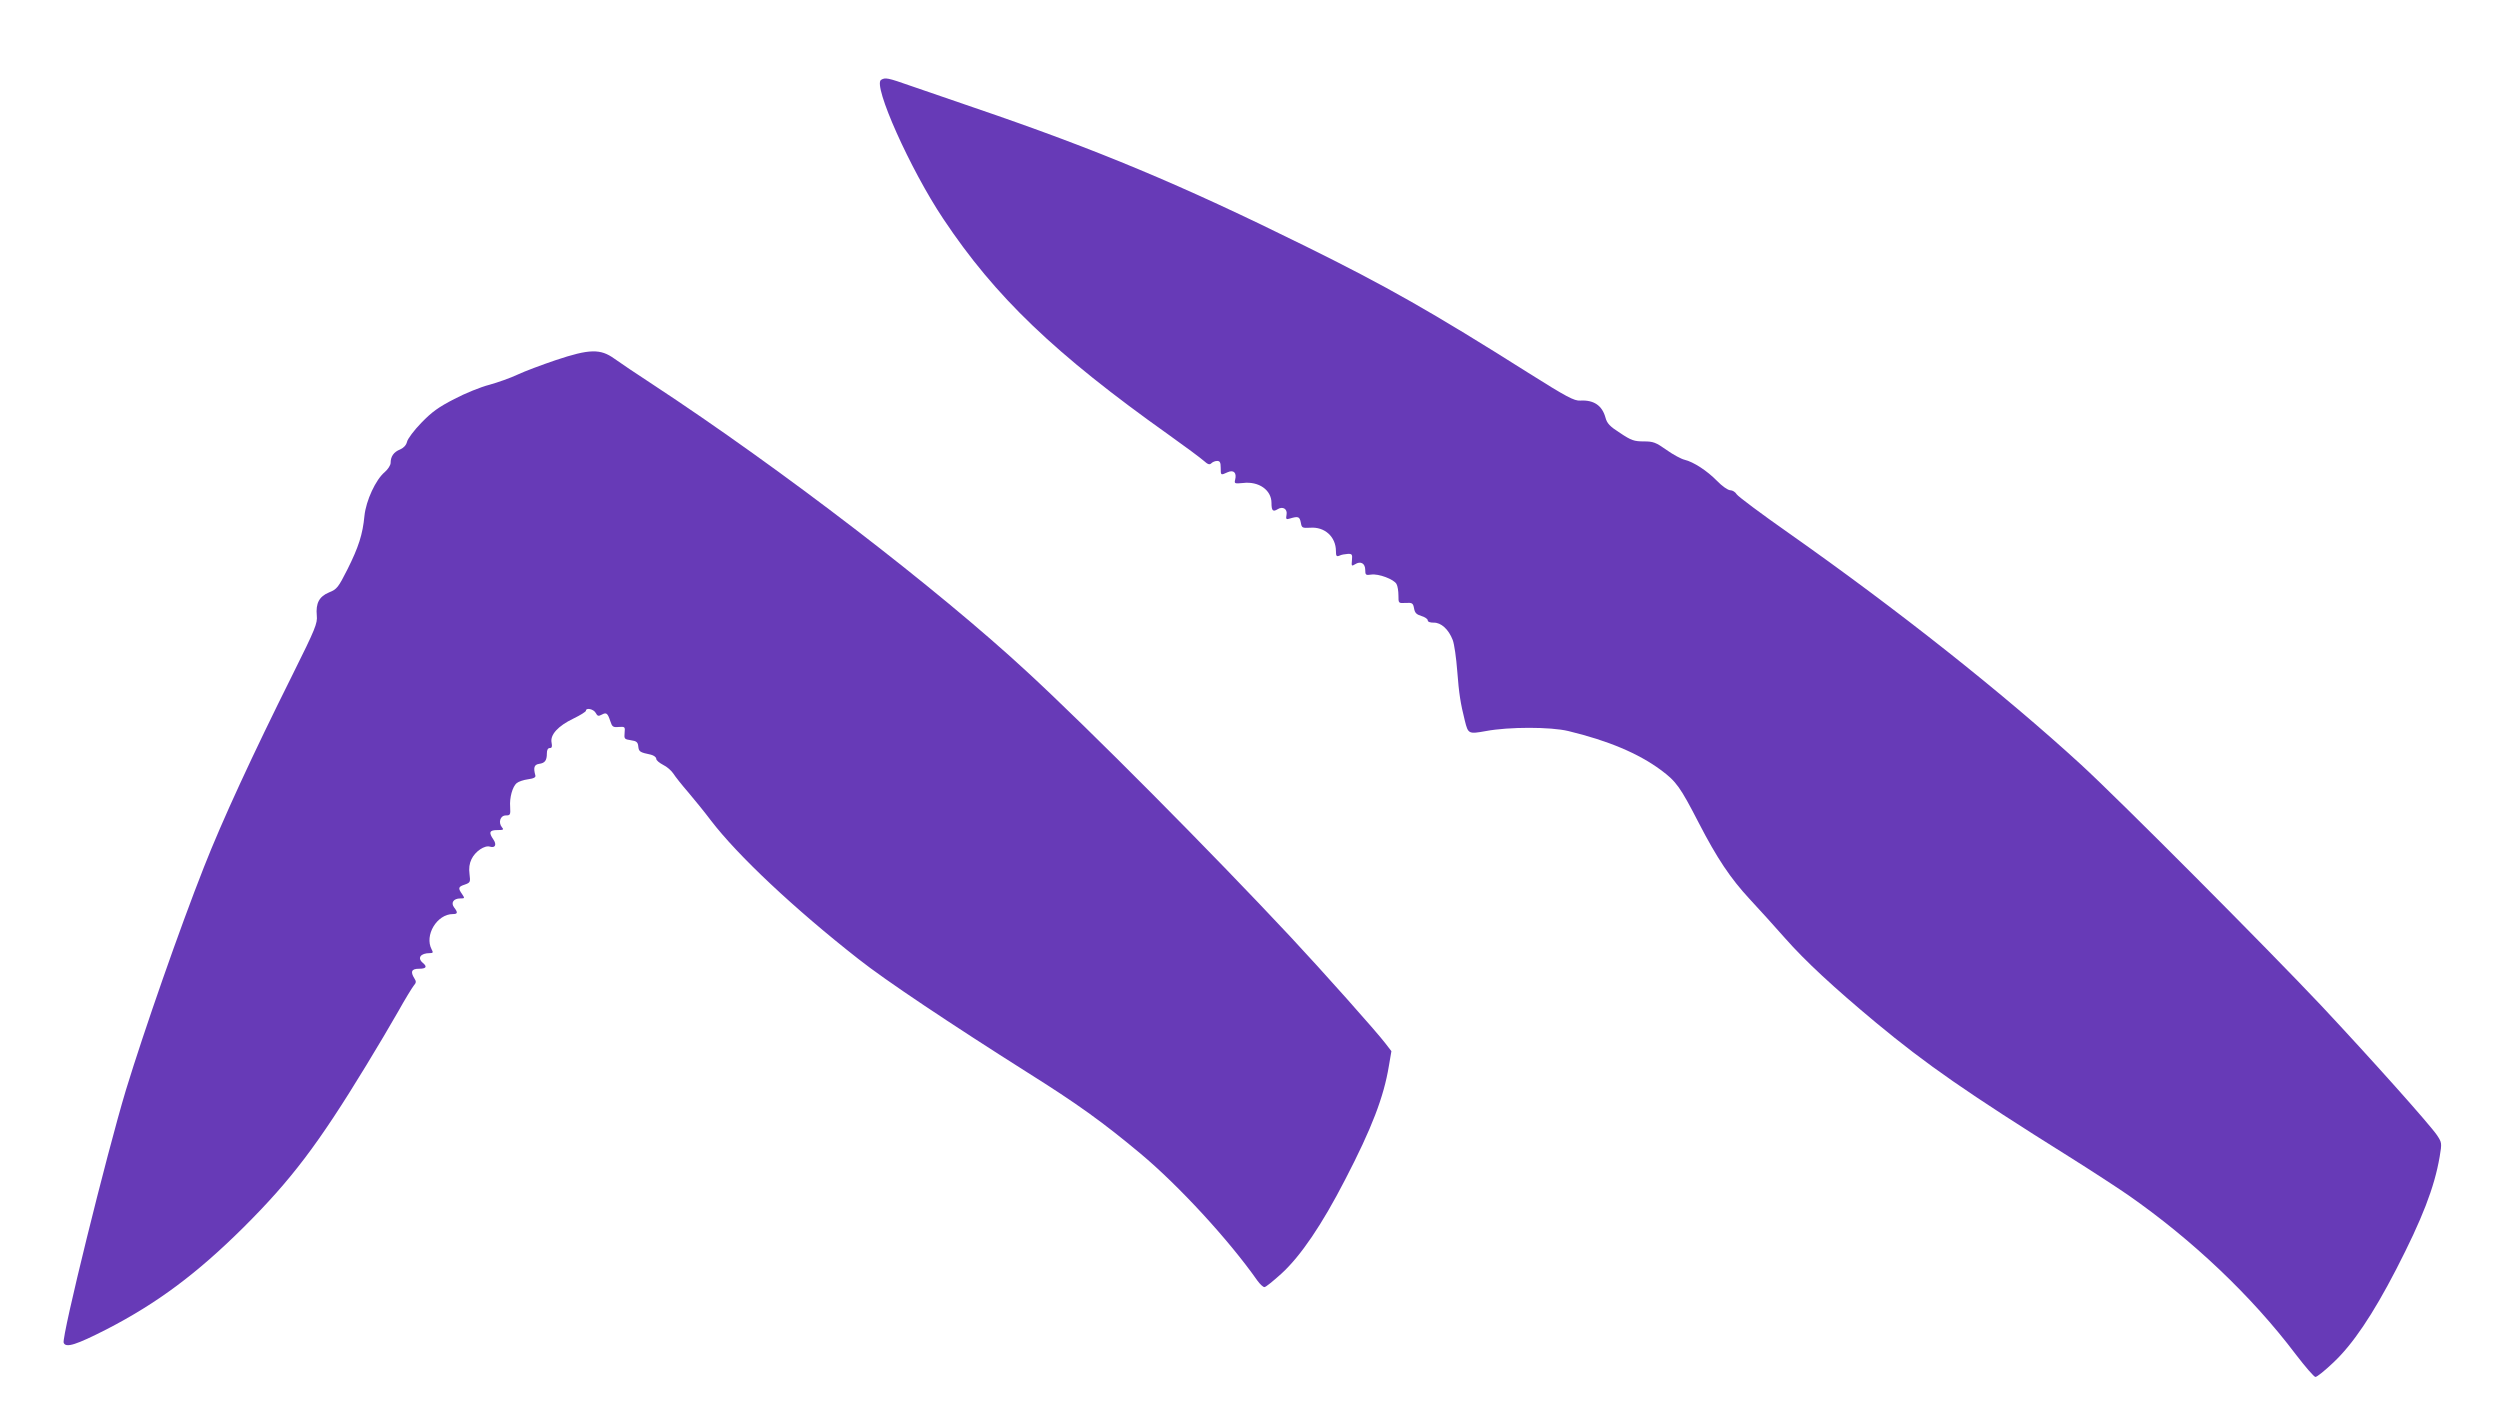
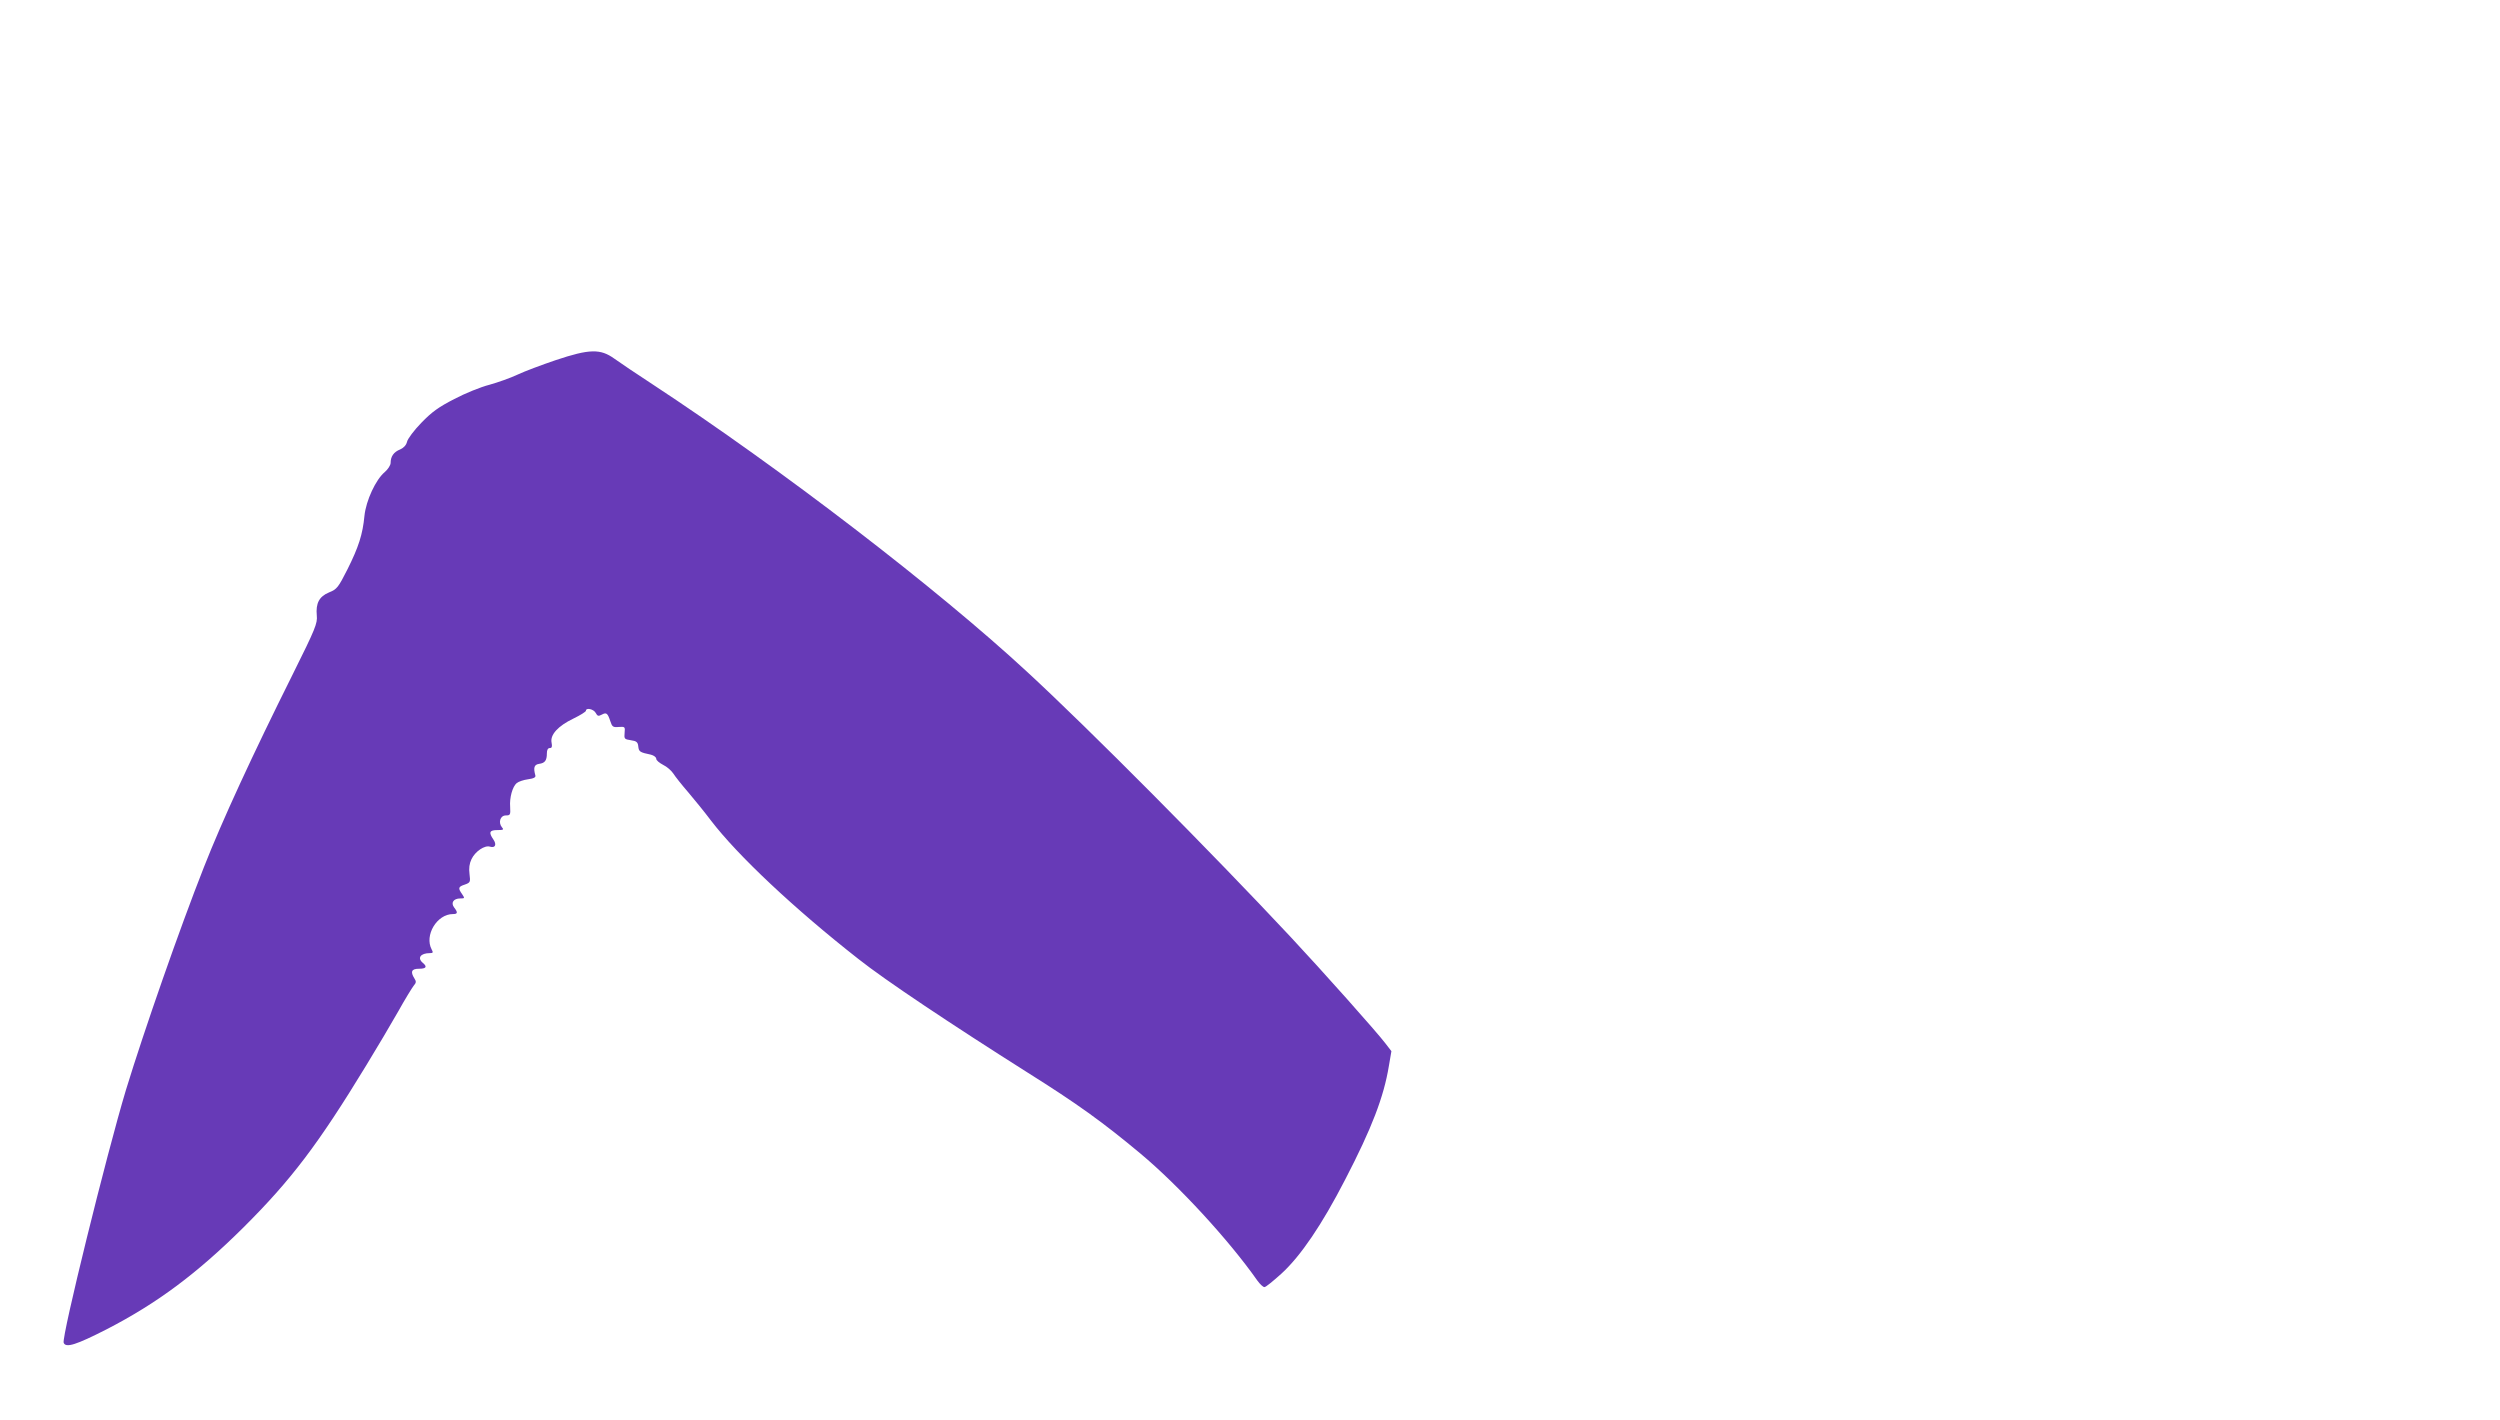
<svg xmlns="http://www.w3.org/2000/svg" version="1.0" width="1280pt" height="727pt" viewBox="0 0 1280 727" preserveAspectRatio="xMidYMid meet">
  <g transform="translate(0,727) scale(0.1,-0.1)" fill="#673ab7" stroke="none">
-     <path d="M4511 6861 c-43 -27 149 -458 319 -712 265 -398 571 -691 1155 -1106 83 -59 162 -118 178 -132 21 -19 30 -22 39 -13 7 7 20 12 30 12 14 0 18 -8 18 -35 0 -40 0 -39 35 -23 31 14 48 -2 39 -38 -5 -20 -3 -21 40 -17 81 10 146 -36 146 -102 0 -39 7 -47 30 -33 28 18 53 2 47 -28 -4 -22 -2 -25 17 -19 43 13 50 10 56 -20 5 -28 7 -29 48 -27 74 6 132 -46 132 -120 0 -25 3 -29 18 -23 9 5 28 8 42 9 22 1 25 -2 22 -32 -3 -31 -2 -32 16 -21 28 18 52 5 52 -29 0 -26 3 -28 30 -24 38 6 117 -24 130 -48 6 -10 10 -37 10 -59 0 -40 0 -40 37 -38 34 2 38 -1 43 -28 4 -23 12 -31 38 -39 17 -5 32 -15 32 -22 0 -8 12 -12 31 -12 37 1 76 -34 97 -89 8 -21 18 -92 23 -158 9 -118 17 -167 39 -255 17 -68 19 -69 108 -53 117 22 331 22 422 0 203 -49 358 -114 473 -199 80 -59 100 -88 194 -270 95 -184 163 -285 261 -391 46 -49 127 -139 181 -200 104 -118 251 -254 466 -433 257 -213 463 -357 990 -687 110 -69 245 -157 300 -195 329 -229 633 -517 859 -816 49 -64 94 -116 101 -116 8 0 49 33 92 74 99 93 201 244 321 476 134 260 196 420 223 577 12 71 11 73 -13 110 -37 55 -339 393 -592 663 -281 298 -1034 1054 -1231 1235 -396 363 -937 792 -1500 1188 -137 96 -256 185 -263 196 -7 12 -22 21 -33 21 -12 0 -42 21 -68 48 -51 52 -120 97 -166 108 -17 4 -58 26 -92 50 -55 39 -68 44 -117 44 -49 0 -64 5 -121 43 -53 34 -67 49 -75 79 -17 62 -60 91 -129 87 -31 -2 -69 18 -266 142 -494 312 -725 443 -1140 648 -639 316 -1065 494 -1695 709 -113 39 -258 89 -323 111 -125 44 -134 45 -156 32z" />
    <path d="M2845 5426 c-71 -24 -159 -57 -195 -74 -36 -17 -101 -40 -144 -52 -44 -11 -125 -44 -180 -73 -80 -41 -115 -66 -169 -122 -37 -38 -70 -82 -73 -97 -4 -17 -17 -31 -35 -39 -33 -13 -49 -36 -49 -69 0 -12 -14 -33 -30 -47 -46 -38 -96 -146 -104 -224 -9 -95 -30 -160 -87 -274 -47 -93 -54 -102 -94 -118 -51 -21 -69 -56 -63 -119 4 -39 -7 -67 -122 -298 -210 -421 -363 -753 -456 -990 -125 -317 -305 -833 -399 -1140 -100 -332 -330 -1265 -319 -1295 11 -28 65 -10 220 69 260 134 463 286 700 521 245 244 383 426 629 830 54 88 127 212 163 275 35 63 72 123 80 133 13 15 14 22 4 37 -22 35 -15 50 23 50 37 0 44 10 20 30 -30 25 -12 50 36 50 16 0 18 3 9 19 -38 72 27 181 109 181 25 0 26 8 6 34 -18 24 -3 46 32 46 23 0 23 1 9 22 -22 31 -20 38 14 49 28 10 29 13 24 53 -4 30 -1 54 10 77 19 40 68 73 95 64 27 -8 35 11 17 37 -25 36 -20 48 20 48 31 0 35 2 24 14 -20 25 -9 61 20 61 23 0 24 4 22 43 -4 48 12 105 34 123 9 7 34 16 57 19 30 4 41 10 38 20 -11 40 -6 55 19 59 30 4 40 17 40 54 0 17 5 27 15 27 11 0 13 7 9 28 -8 40 33 85 112 123 35 17 64 35 64 40 0 17 39 9 50 -11 9 -17 14 -18 31 -9 24 13 30 8 44 -34 9 -28 14 -32 43 -29 32 2 33 1 30 -30 -3 -31 -1 -33 32 -38 29 -4 36 -10 38 -32 3 -27 8 -30 65 -42 15 -4 27 -13 27 -21 0 -8 16 -21 35 -31 19 -9 42 -29 52 -44 10 -16 45 -60 78 -98 33 -39 85 -103 115 -143 136 -178 427 -452 755 -709 136 -108 475 -334 867 -582 253 -159 384 -253 578 -415 196 -164 452 -442 598 -650 13 -18 29 -33 36 -33 7 0 46 32 88 70 98 90 206 249 325 480 137 264 198 424 224 582 l13 76 -30 39 c-42 56 -327 376 -488 548 -401 429 -1028 1061 -1347 1355 -460 426 -1260 1040 -1919 1473 -80 52 -167 111 -195 131 -71 51 -127 50 -300 -8z" />
  </g>
</svg>